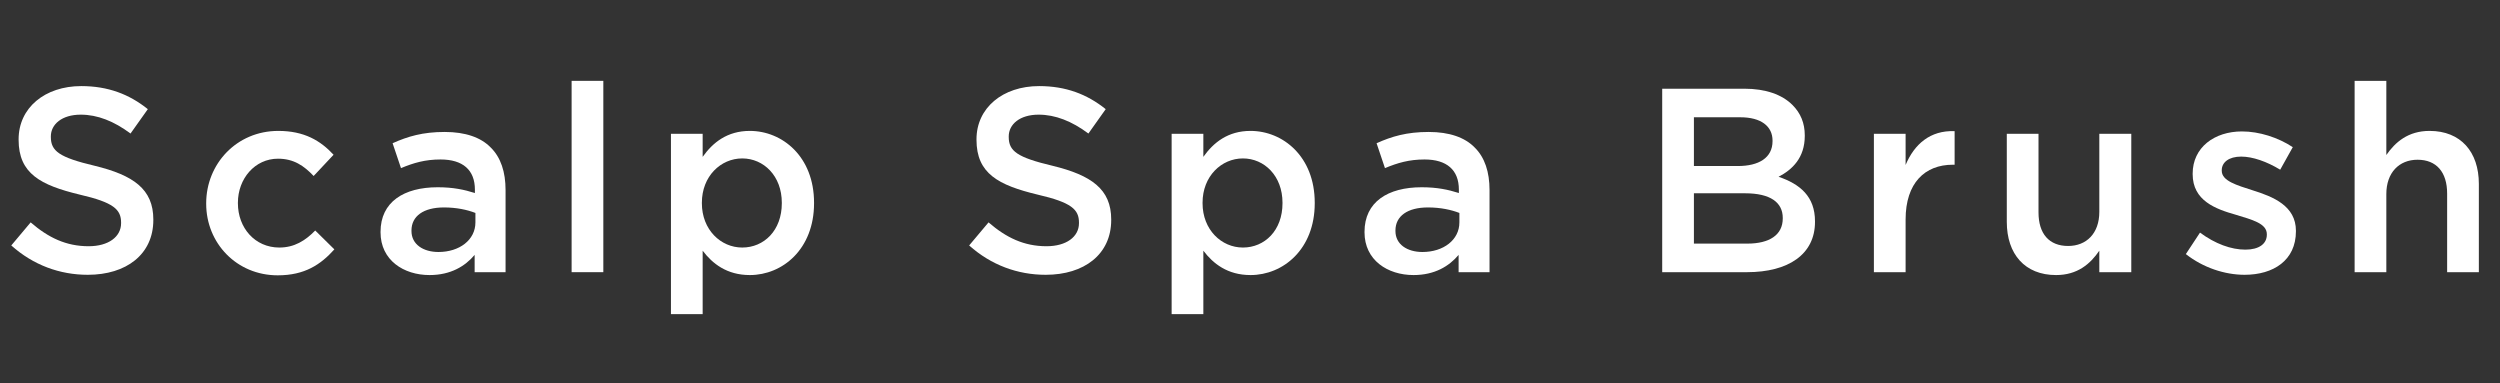
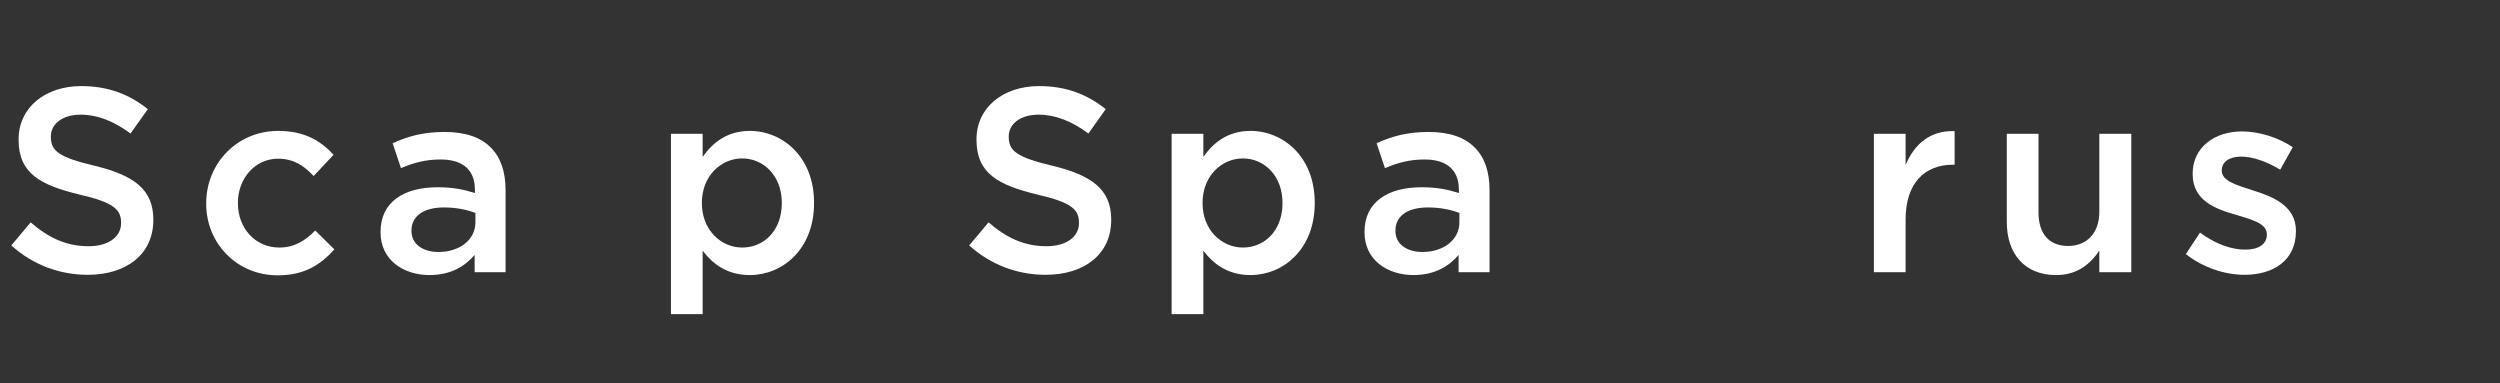
<svg xmlns="http://www.w3.org/2000/svg" width="124" height="19" viewBox="0 0 124 19" fill="none">
  <rect x="0" y="0" width="124" height="19" fill="#333333" stroke="none" />
-   <path d="M116.789 13.5V4.01H118.362V7.689C118.804 7.052 119.441 6.493 120.507 6.493C122.054 6.493 122.951 7.533 122.951 9.119V13.5H121.378V9.6C121.378 8.534 120.845 7.923 119.909 7.923C118.999 7.923 118.362 8.56 118.362 9.626V13.5H116.789Z" fill="white" />
  <path d="M111.33 13.63C110.355 13.63 109.276 13.279 108.418 12.603L109.12 11.537C109.874 12.096 110.667 12.382 111.369 12.382C112.045 12.382 112.435 12.096 112.435 11.641V11.615C112.435 11.082 111.707 10.9 110.901 10.653C109.887 10.367 108.756 9.951 108.756 8.638V8.612C108.756 7.312 109.835 6.519 111.2 6.519C112.058 6.519 112.994 6.818 113.722 7.299L113.098 8.417C112.435 8.014 111.733 7.767 111.161 7.767C110.55 7.767 110.199 8.053 110.199 8.443V8.469C110.199 8.976 110.94 9.184 111.746 9.444C112.747 9.756 113.878 10.211 113.878 11.446V11.472C113.878 12.915 112.76 13.63 111.33 13.63Z" fill="white" />
  <path d="M101.981 13.643C100.434 13.643 99.537 12.603 99.537 11.004V6.636H101.11V10.536C101.11 11.602 101.643 12.2 102.579 12.2C103.489 12.2 104.126 11.576 104.126 10.51V6.636H105.712V13.5H104.126V12.434C103.684 13.084 103.047 13.643 101.981 13.643Z" fill="white" />
  <path d="M92.945 13.5V6.636H94.518V8.183C94.947 7.156 95.74 6.454 96.949 6.506V8.17H96.858C95.48 8.17 94.518 9.067 94.518 10.887V13.5H92.945Z" fill="white" />
-   <path d="M82.445 13.5V4.4H86.527C87.567 4.4 88.386 4.686 88.906 5.206C89.309 5.609 89.517 6.103 89.517 6.714V6.74C89.517 7.832 88.893 8.417 88.217 8.768C89.283 9.132 90.024 9.743 90.024 10.978V11.004C90.024 12.629 88.685 13.5 86.657 13.5H82.445ZM87.918 7V6.974C87.918 6.259 87.346 5.817 86.319 5.817H84.018V8.235H86.202C87.229 8.235 87.918 7.832 87.918 7ZM88.425 10.809C88.425 10.042 87.814 9.587 86.553 9.587H84.018V12.083H86.67C87.762 12.083 88.425 11.654 88.425 10.835V10.809Z" fill="white" />
  <path d="M70.111 13.643C68.824 13.643 67.68 12.902 67.68 11.524V11.498C67.68 10.016 68.837 9.288 70.514 9.288C71.281 9.288 71.827 9.405 72.36 9.574V9.405C72.36 8.43 71.762 7.91 70.657 7.91C69.89 7.91 69.318 8.079 68.694 8.339L68.278 7.104C69.032 6.766 69.773 6.545 70.865 6.545C71.892 6.545 72.659 6.818 73.14 7.312C73.647 7.806 73.881 8.534 73.881 9.431V13.5H72.347V12.642C71.879 13.201 71.164 13.643 70.111 13.643ZM70.553 12.499C71.593 12.499 72.386 11.901 72.386 11.03V10.562C71.983 10.406 71.45 10.289 70.826 10.289C69.812 10.289 69.214 10.718 69.214 11.433V11.459C69.214 12.122 69.799 12.499 70.553 12.499Z" fill="white" />
  <path d="M58.113 15.58V6.636H59.686V7.78C60.193 7.065 60.908 6.493 62.026 6.493C63.638 6.493 65.211 7.767 65.211 10.055V10.081C65.211 12.356 63.651 13.643 62.026 13.643C60.882 13.643 60.167 13.071 59.686 12.434V15.58H58.113ZM61.649 12.278C62.728 12.278 63.612 11.433 63.612 10.081V10.055C63.612 8.729 62.715 7.858 61.649 7.858C60.583 7.858 59.647 8.742 59.647 10.055V10.081C59.647 11.394 60.583 12.278 61.649 12.278Z" fill="white" />
  <path d="M51.866 13.63C50.475 13.63 49.162 13.149 48.07 12.174L49.032 11.03C49.903 11.784 50.787 12.213 51.905 12.213C52.893 12.213 53.517 11.745 53.517 11.069V11.043C53.517 10.393 53.153 10.041 51.463 9.652C49.526 9.184 48.434 8.612 48.434 6.935V6.909C48.434 5.349 49.734 4.27 51.541 4.27C52.867 4.27 53.92 4.673 54.843 5.414L53.985 6.623C53.166 6.012 52.347 5.687 51.515 5.687C50.579 5.687 50.033 6.168 50.033 6.766V6.792C50.033 7.494 50.449 7.806 52.204 8.222C54.128 8.69 55.116 9.379 55.116 10.886V10.912C55.116 12.616 53.777 13.63 51.866 13.63Z" fill="white" />
  <path d="M33.279 15.58V6.636H34.852V7.78C35.359 7.065 36.074 6.493 37.192 6.493C38.804 6.493 40.377 7.767 40.377 10.055V10.081C40.377 12.356 38.817 13.643 37.192 13.643C36.048 13.643 35.333 13.071 34.852 12.434V15.58H33.279ZM36.815 12.278C37.894 12.278 38.778 11.433 38.778 10.081V10.055C38.778 8.729 37.881 7.858 36.815 7.858C35.749 7.858 34.813 8.742 34.813 10.055V10.081C34.813 11.394 35.749 12.278 36.815 12.278Z" fill="white" />
-   <path d="M28.352 13.5V4.01H29.925V13.5H28.352Z" fill="white" />
  <path d="M21.306 13.643C20.019 13.643 18.875 12.902 18.875 11.524V11.498C18.875 10.016 20.032 9.288 21.709 9.288C22.476 9.288 23.022 9.405 23.555 9.574V9.405C23.555 8.43 22.957 7.91 21.852 7.91C21.085 7.91 20.513 8.079 19.889 8.339L19.473 7.104C20.227 6.766 20.968 6.545 22.06 6.545C23.087 6.545 23.854 6.818 24.335 7.312C24.842 7.806 25.076 8.534 25.076 9.431V13.5H23.542V12.642C23.074 13.201 22.359 13.643 21.306 13.643ZM21.748 12.499C22.788 12.499 23.581 11.901 23.581 11.03V10.562C23.178 10.406 22.645 10.289 22.021 10.289C21.007 10.289 20.409 10.718 20.409 11.433V11.459C20.409 12.122 20.994 12.499 21.748 12.499Z" fill="white" />
  <path d="M13.776 13.656C11.735 13.656 10.227 12.057 10.227 10.107V10.081C10.227 8.131 11.735 6.493 13.802 6.493C15.089 6.493 15.895 6.974 16.545 7.676L15.557 8.729C15.076 8.222 14.569 7.871 13.789 7.871C12.645 7.871 11.8 8.859 11.8 10.055V10.081C11.8 11.303 12.645 12.278 13.854 12.278C14.595 12.278 15.141 11.94 15.635 11.433L16.584 12.369C15.908 13.123 15.115 13.656 13.776 13.656Z" fill="white" />
  <path d="M4.355 13.63C2.964 13.63 1.651 13.149 0.559 12.174L1.521 11.03C2.392 11.784 3.276 12.213 4.394 12.213C5.382 12.213 6.006 11.745 6.006 11.069V11.043C6.006 10.393 5.642 10.041 3.952 9.652C2.015 9.184 0.923 8.612 0.923 6.935V6.909C0.923 5.349 2.223 4.27 4.03 4.27C5.356 4.27 6.409 4.673 7.332 5.414L6.474 6.623C5.655 6.012 4.836 5.687 4.004 5.687C3.068 5.687 2.522 6.168 2.522 6.766V6.792C2.522 7.494 2.938 7.806 4.693 8.222C6.617 8.69 7.605 9.379 7.605 10.886V10.912C7.605 12.616 6.266 13.63 4.355 13.63Z" fill="white" />
</svg>